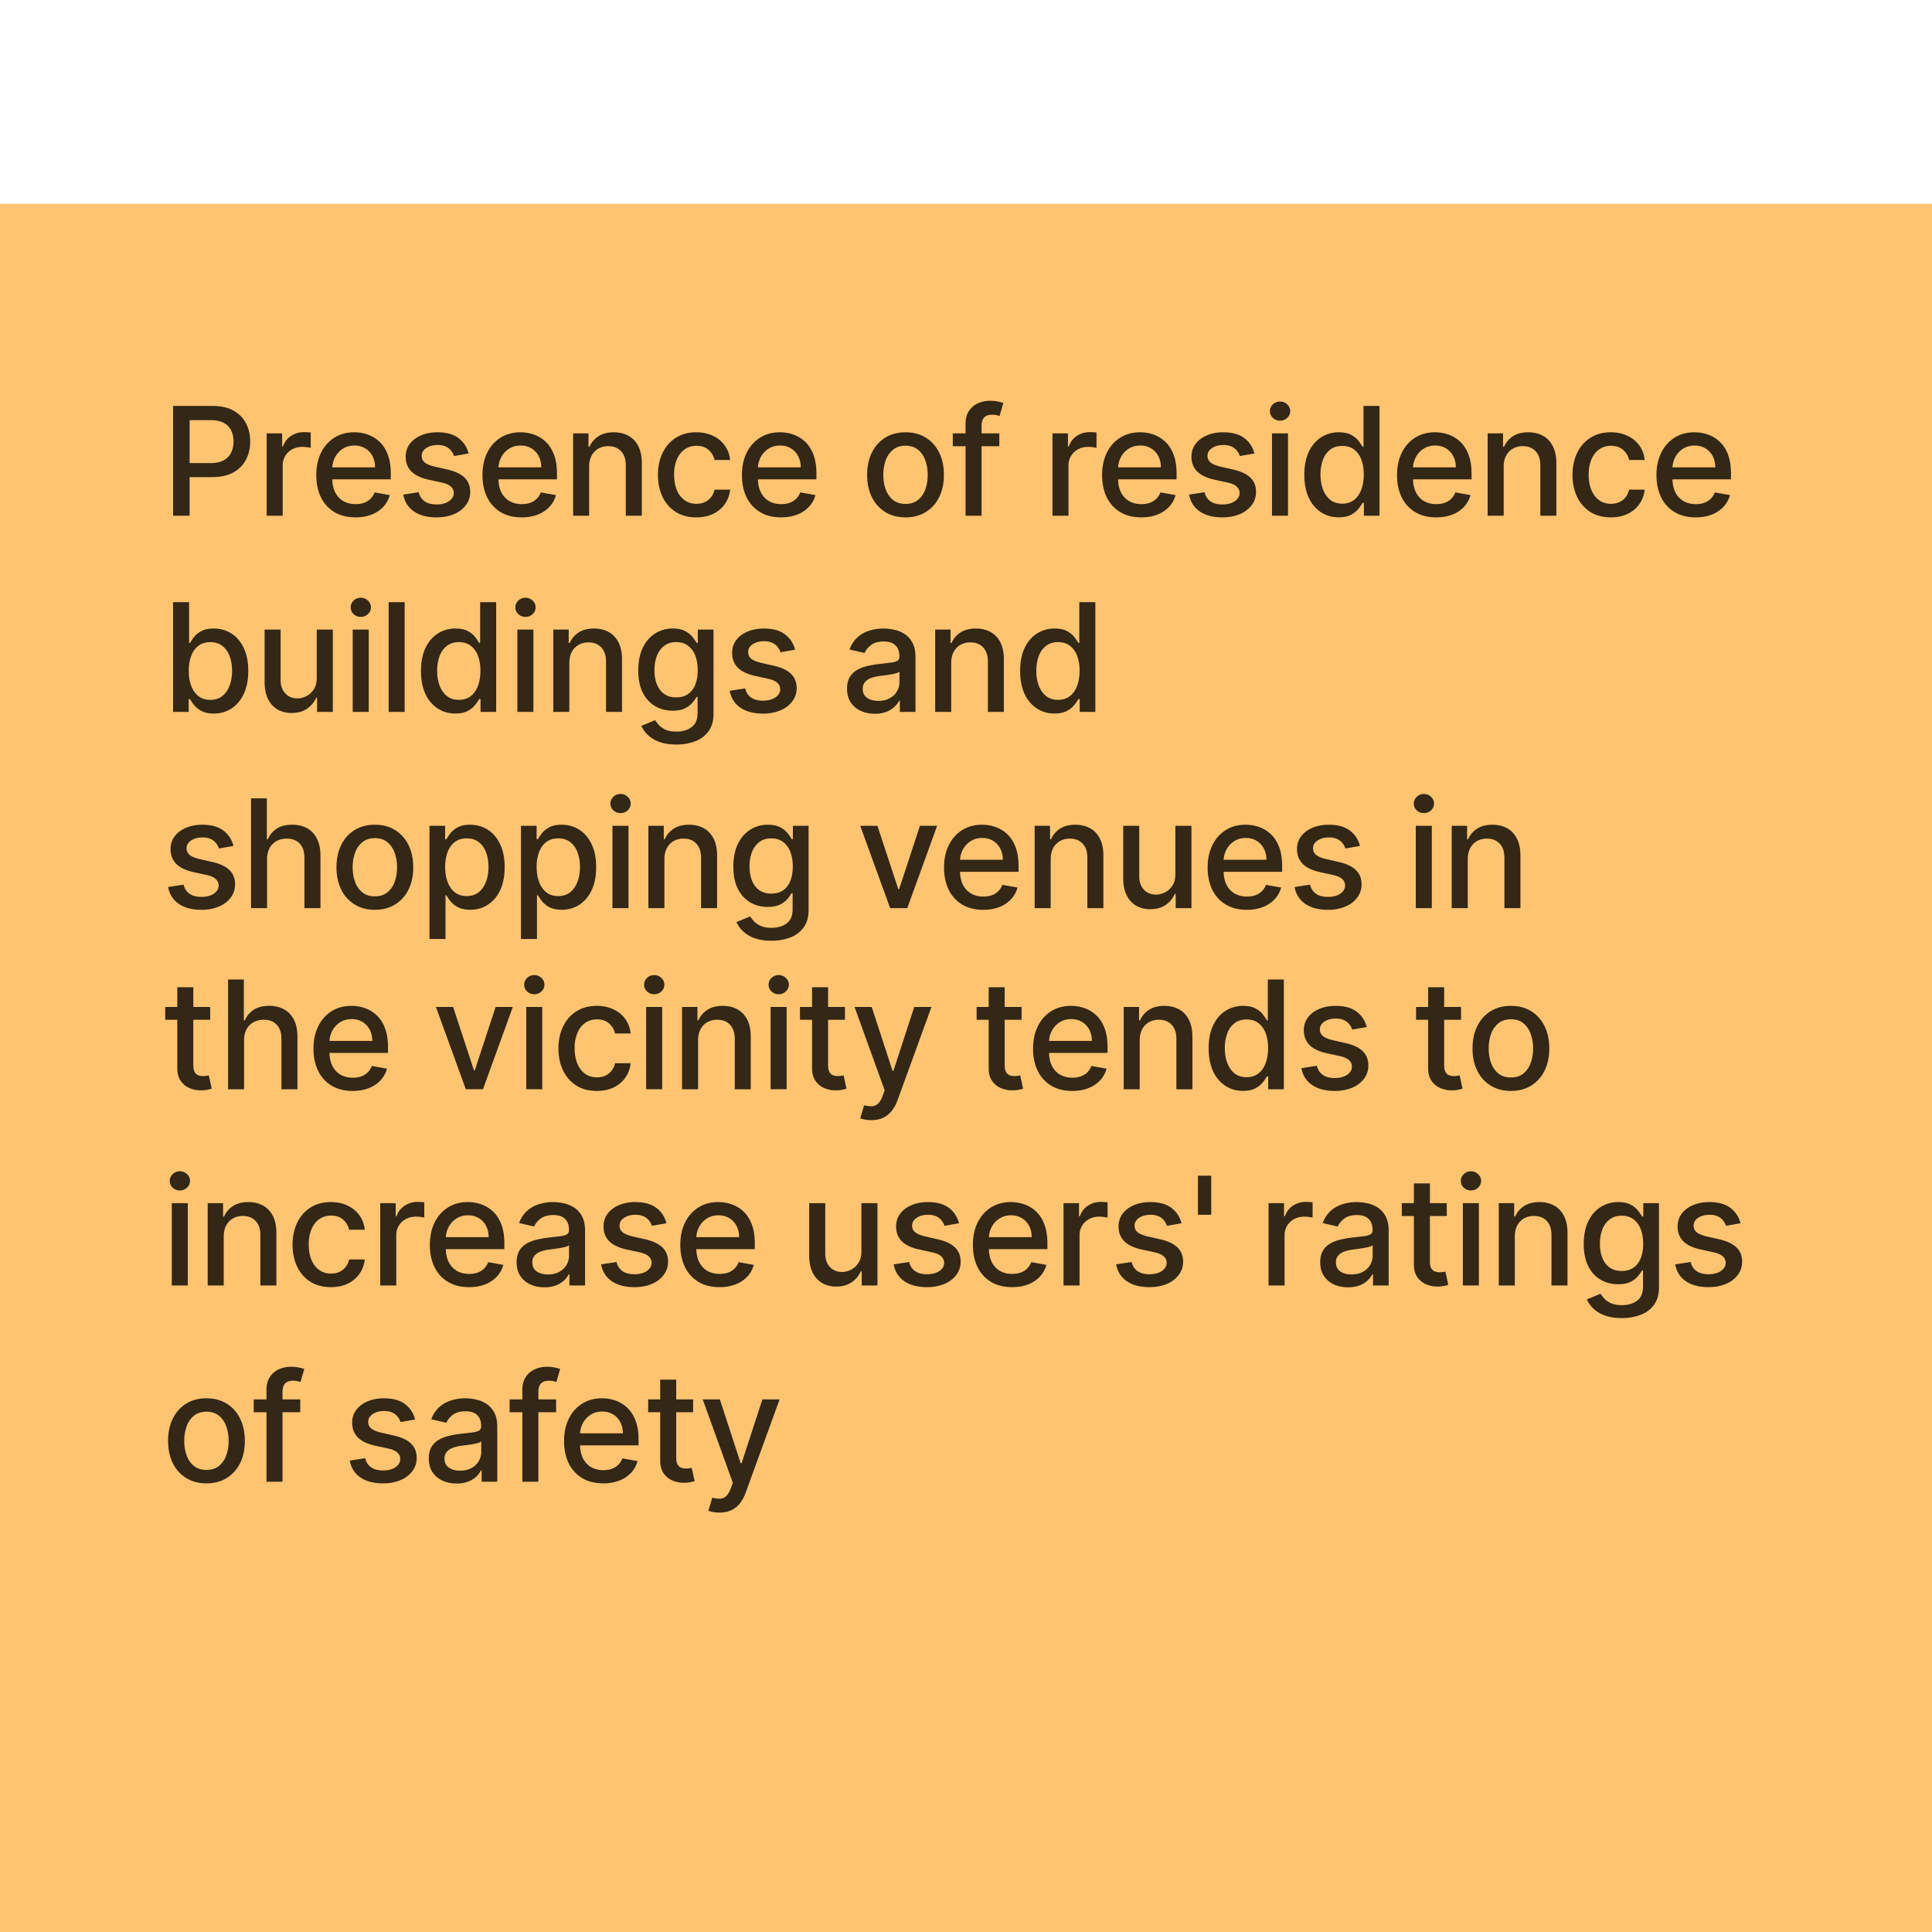
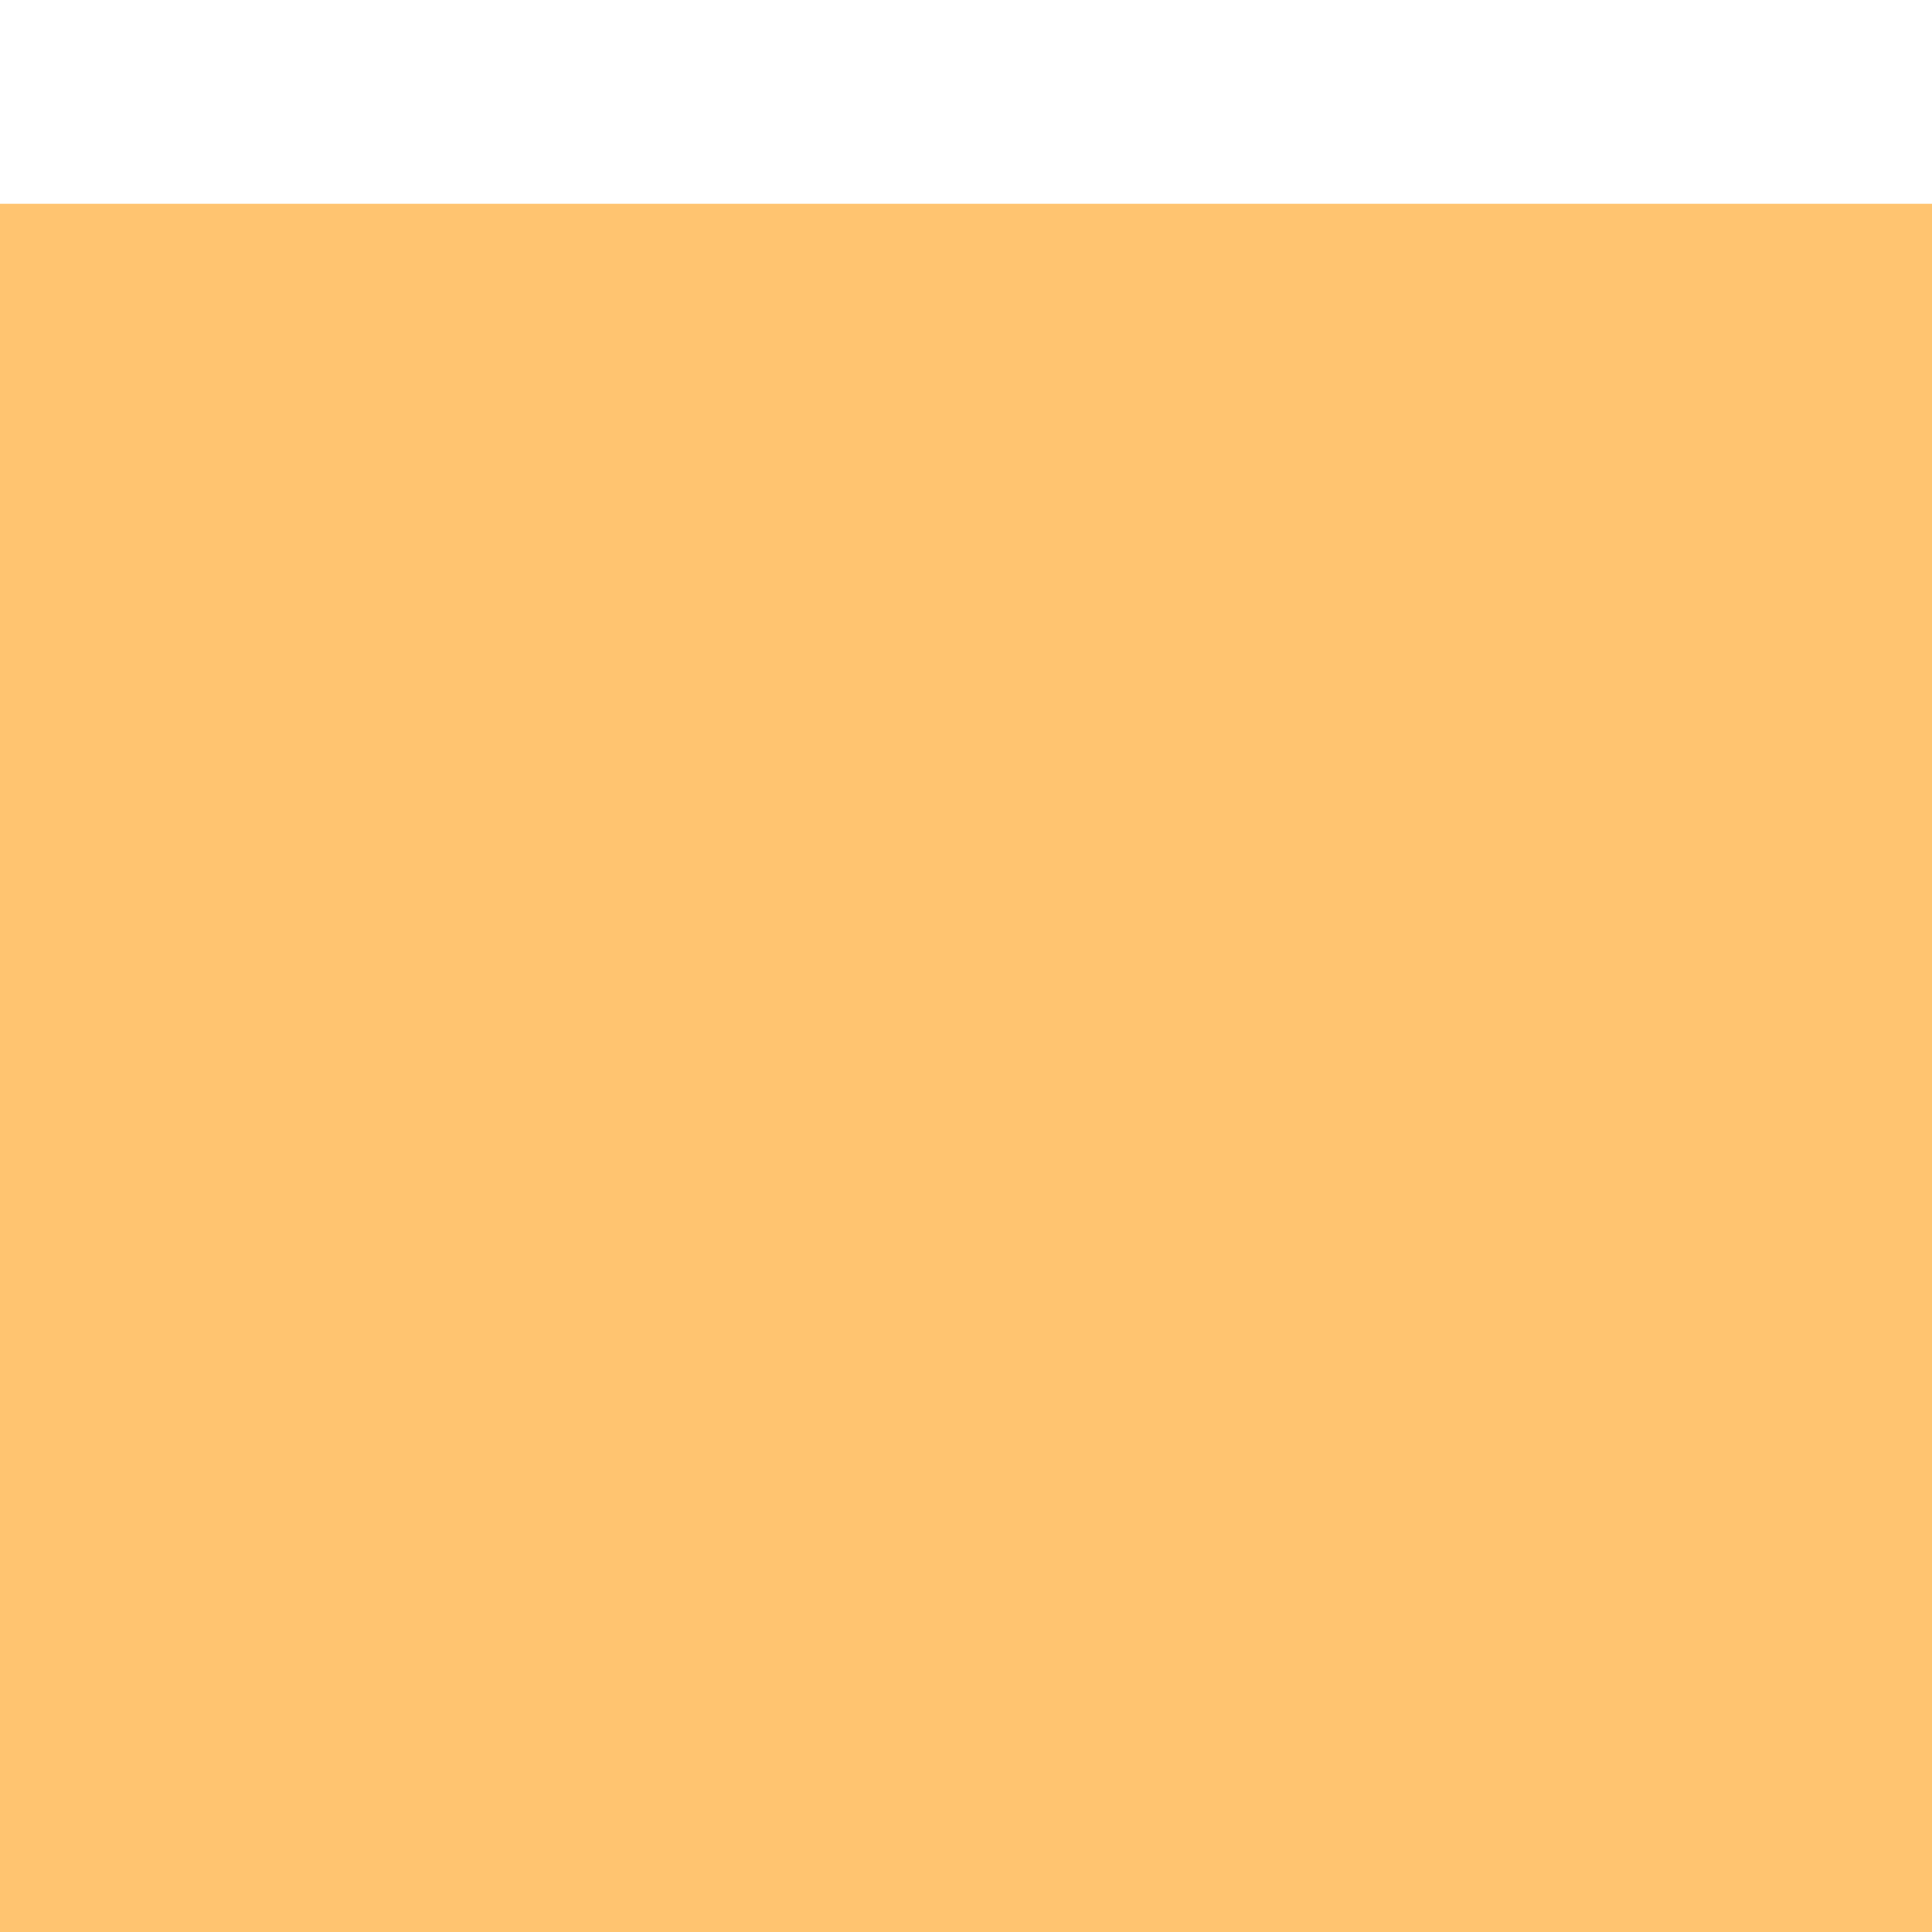
<svg xmlns="http://www.w3.org/2000/svg" width="128" height="128" fill="none">
  <g filter="url(#a)">
    <path fill="#FFC470" d="M0 0h128v128H0z" />
-     <path fill="#000" fill-opacity=".8" d="M11.466 20.666v-7.272h2.592c.566 0 1.035.103 1.407.309.371.206.65.487.834.845.185.355.277.755.277 1.2 0 .448-.093.85-.28 1.208a2.029 2.029 0 0 1-.838.845c-.372.206-.84.309-1.403.309h-1.783v-.93h1.683c.358 0 .648-.062.87-.185.223-.126.386-.296.49-.512.105-.215.157-.46.157-.735 0-.274-.052-.518-.157-.731a1.12 1.12 0 0 0-.493-.501c-.223-.12-.516-.181-.88-.181h-1.379v6.331h-1.097zm6.201 0v-5.454h1.026v.866h.057c.1-.293.275-.524.526-.692.253-.17.54-.256.86-.256a4.467 4.467 0 0 1 .45.025v1.016a1.888 1.888 0 0 0-.227-.04 2.165 2.165 0 0 0-.327-.024c-.25 0-.474.053-.67.16a1.188 1.188 0 0 0-.633 1.069v3.33h-1.062zm5.884.11c-.538 0-1-.114-1.389-.344a2.336 2.336 0 0 1-.895-.976c-.208-.422-.312-.915-.312-1.481 0-.559.104-1.051.312-1.478a2.43 2.43 0 0 1 .881-.997c.379-.24.822-.36 1.328-.36.308 0 .606.052.895.154.289.101.548.261.778.479.23.218.41.5.543.849.133.345.199.766.199 1.26v.377h-4.336v-.796h3.295c0-.279-.056-.526-.17-.742a1.288 1.288 0 0 0-.48-.515 1.34 1.34 0 0 0-.717-.188c-.298 0-.559.073-.781.22-.22.145-.39.334-.511.568a1.64 1.64 0 0 0-.178.757v.621c0 .365.064.675.192.93.13.256.311.452.543.587.232.132.503.198.813.198.202 0 .385-.028.55-.085a1.142 1.142 0 0 0 .707-.692l1.005.18a1.82 1.82 0 0 1-.433.779 2.1 2.1 0 0 1-.777.515c-.31.12-.665.18-1.062.18zm7.495-4.232-.962.17a1.142 1.142 0 0 0-.192-.351.949.949 0 0 0-.348-.274 1.26 1.26 0 0 0-.55-.106c-.3 0-.552.067-.753.202-.201.133-.302.304-.302.515 0 .182.068.329.203.44.134.111.352.203.653.274l.866.198c.502.117.876.295 1.122.537.247.241.37.555.37.94 0 .328-.095.619-.284.874a1.862 1.862 0 0 1-.785.597c-.334.144-.72.217-1.161.217-.611 0-1.11-.13-1.495-.391-.386-.263-.623-.636-.71-1.119l1.026-.156a.98.98 0 0 0 .394.607c.199.135.458.203.778.203.348 0 .626-.072.834-.217.209-.147.313-.325.313-.536a.558.558 0 0 0-.192-.43c-.126-.116-.319-.203-.579-.262l-.923-.203c-.51-.116-.886-.3-1.13-.554-.241-.253-.362-.574-.362-.962 0-.322.09-.604.27-.846.18-.24.429-.43.746-.564.317-.137.68-.206 1.09-.206.59 0 1.054.128 1.392.383.339.254.562.594.671 1.02zm3.515 4.233c-.537 0-1-.115-1.388-.345a2.336 2.336 0 0 1-.895-.976c-.209-.422-.313-.915-.313-1.481 0-.559.104-1.051.313-1.478a2.42 2.42 0 0 1 .88-.997c.38-.24.822-.36 1.329-.36.307 0 .606.052.895.154.288.101.547.261.777.479.23.218.41.5.544.849.132.345.198.766.198 1.26v.377h-4.336v-.796h3.296c0-.279-.057-.526-.17-.742a1.288 1.288 0 0 0-.48-.515 1.34 1.34 0 0 0-.717-.188c-.299 0-.559.073-.782.22-.22.145-.39.334-.51.568a1.64 1.64 0 0 0-.178.757v.621c0 .365.063.675.191.93.13.256.312.452.544.587.232.132.503.198.813.198.201 0 .384-.028.55-.085a1.14 1.14 0 0 0 .707-.692l1.005.18a1.82 1.82 0 0 1-.433.779 2.1 2.1 0 0 1-.778.515 2.91 2.91 0 0 1-1.062.18zm4.47-3.35v3.24H37.97v-5.455h1.02v.888h.067a1.56 1.56 0 0 1 .59-.696c.27-.175.61-.263 1.019-.263.371 0 .697.078.976.234.28.154.496.384.65.69.154.305.231.682.231 1.132v3.47H41.46v-3.342c0-.395-.103-.704-.309-.927-.206-.225-.489-.337-.849-.337a1.32 1.32 0 0 0-.656.16 1.15 1.15 0 0 0-.451.468c-.11.204-.164.45-.164.739zm7.103 3.35c-.528 0-.983-.12-1.364-.36a2.375 2.375 0 0 1-.874-.997c-.203-.424-.305-.909-.305-1.456 0-.554.104-1.043.313-1.466.208-.427.501-.76.88-.998.379-.24.825-.36 1.339-.36.414 0 .784.078 1.108.232a1.943 1.943 0 0 1 1.143 1.601h-1.033a1.238 1.238 0 0 0-.39-.66c-.202-.185-.472-.277-.81-.277-.296 0-.555.078-.778.234-.22.154-.392.374-.515.66a2.533 2.533 0 0 0-.185 1.01c0 .397.06.74.181 1.03.121.288.292.512.512.67.222.159.484.238.785.238.2 0 .383-.037.547-.11.165-.076.304-.183.415-.323.114-.14.193-.308.238-.504h1.033a2.008 2.008 0 0 1-.344.944 1.984 1.984 0 0 1-.77.654c-.32.158-.695.238-1.126.238zm5.617 0c-.538 0-1-.115-1.389-.345a2.336 2.336 0 0 1-.895-.976c-.208-.422-.312-.915-.312-1.481 0-.559.104-1.051.312-1.478a2.43 2.43 0 0 1 .881-.997c.379-.24.822-.36 1.328-.36.308 0 .606.052.895.154.289.101.548.261.778.479.23.218.41.5.543.849.133.345.199.766.199 1.26v.377h-4.336v-.796h3.295c0-.279-.056-.526-.17-.742a1.288 1.288 0 0 0-.48-.515 1.34 1.34 0 0 0-.717-.188c-.298 0-.559.073-.781.22-.22.145-.39.334-.511.568a1.64 1.64 0 0 0-.178.757v.621c0 .365.064.675.192.93.13.256.311.452.543.587.232.132.503.198.813.198.202 0 .385-.028.55-.085a1.142 1.142 0 0 0 .707-.692l1.005.18a1.82 1.82 0 0 1-.433.779 2.1 2.1 0 0 1-.778.515c-.31.12-.664.18-1.061.18zm8.242 0c-.511 0-.958-.118-1.339-.352a2.37 2.37 0 0 1-.888-.984c-.21-.421-.316-.913-.316-1.477 0-.566.106-1.06.316-1.484.211-.424.507-.753.888-.988.381-.234.828-.351 1.339-.351s.958.117 1.339.351c.381.235.677.564.888.988.21.424.316.918.316 1.484 0 .564-.106 1.056-.316 1.477a2.37 2.37 0 0 1-.888.984c-.381.234-.828.352-1.339.352zm.004-.892c.331 0 .606-.087.824-.263a1.54 1.54 0 0 0 .482-.7c.107-.29.16-.611.16-.962 0-.348-.053-.667-.16-.958a1.562 1.562 0 0 0-.482-.707c-.218-.178-.493-.266-.824-.266-.334 0-.611.088-.831.266a1.59 1.59 0 0 0-.487.707 2.83 2.83 0 0 0-.156.959c0 .35.052.67.156.962.107.291.269.524.487.7.22.175.497.262.83.262zm6.21-4.673v.852h-3.083v-.852h3.083zm-2.237 5.454V14.58c0-.341.074-.624.223-.849.15-.227.347-.396.593-.508.246-.113.514-.17.803-.17.213 0 .395.018.547.053.151.033.264.064.337.092l-.248.86a5.168 5.168 0 0 0-.192-.05 1.093 1.093 0 0 0-.284-.032c-.258 0-.443.064-.554.192-.11.128-.164.312-.164.554v5.944H63.97zm5.759 0v-5.454h1.026v.866h.057c.1-.293.275-.524.525-.692.254-.17.54-.256.86-.256a4.467 4.467 0 0 1 .45.025v1.016a1.888 1.888 0 0 0-.227-.04 2.165 2.165 0 0 0-.326-.024c-.251 0-.475.053-.671.16a1.188 1.188 0 0 0-.633 1.069v3.33h-1.06zm5.883.11c-.537 0-1-.114-1.388-.344a2.336 2.336 0 0 1-.895-.976c-.208-.422-.313-.915-.313-1.481 0-.559.105-1.051.313-1.478a2.42 2.42 0 0 1 .88-.997c.38-.24.822-.36 1.329-.36.307 0 .606.052.895.154.288.101.547.261.777.479.23.218.41.5.544.849.132.345.198.766.198 1.26v.377h-4.336v-.796h3.296c0-.279-.057-.526-.17-.742a1.288 1.288 0 0 0-.48-.515 1.34 1.34 0 0 0-.717-.188c-.299 0-.559.073-.782.22-.22.145-.39.334-.51.568a1.64 1.64 0 0 0-.178.757v.621c0 .365.063.675.191.93.13.256.312.452.544.587.232.132.503.198.813.198.201 0 .384-.028.55-.085a1.14 1.14 0 0 0 .707-.692l1.005.18a1.82 1.82 0 0 1-.433.779 2.1 2.1 0 0 1-.778.515c-.31.12-.664.18-1.062.18zm7.496-4.232-.963.17a1.142 1.142 0 0 0-.191-.351.949.949 0 0 0-.348-.274 1.26 1.26 0 0 0-.55-.106c-.301 0-.552.067-.754.202-.2.133-.301.304-.301.515 0 .182.067.329.202.44.135.111.353.203.653.274l.867.198c.502.117.876.295 1.122.537.246.241.37.555.37.94 0 .328-.095.619-.285.874a1.862 1.862 0 0 1-.785.597c-.333.144-.72.217-1.16.217-.612 0-1.11-.13-1.496-.391-.386-.263-.622-.636-.71-1.119l1.026-.156c.064.268.196.47.394.607.2.135.459.203.778.203.348 0 .626-.072.835-.217.208-.147.312-.325.312-.536a.558.558 0 0 0-.192-.43c-.125-.116-.318-.203-.578-.262l-.924-.203c-.509-.116-.885-.3-1.129-.554-.242-.253-.362-.574-.362-.962 0-.322.09-.604.27-.846.18-.24.428-.43.745-.564a2.73 2.73 0 0 1 1.09-.206c.59 0 1.054.128 1.393.383.338.254.562.594.67 1.02zm1.164 4.122v-5.454h1.062v5.454h-1.062zm.536-6.296a.675.675 0 0 1-.476-.184.6.6 0 0 1-.195-.448c0-.175.065-.324.195-.447a.668.668 0 0 1 .476-.188c.185 0 .342.062.472.188a.588.588 0 0 1 .2.447.595.595 0 0 1-.2.448.662.662 0 0 1-.472.184zm3.886 6.403a2.12 2.12 0 0 1-1.18-.337 2.3 2.3 0 0 1-.809-.97c-.194-.421-.29-.927-.29-1.516 0-.59.097-1.094.294-1.513.199-.419.471-.74.817-.962a2.124 2.124 0 0 1 1.175-.334c.339 0 .61.057.817.17.208.112.37.242.483.391.116.15.206.28.27.394h.064v-2.702h1.061v7.272H90.36v-.848h-.088a2.8 2.8 0 0 1-.277.397c-.119.15-.282.28-.49.391-.209.111-.479.167-.81.167zm.234-.905c.306 0 .564-.081.774-.242.213-.163.374-.39.483-.678.112-.29.167-.625.167-1.009 0-.379-.054-.71-.163-.994a1.461 1.461 0 0 0-.48-.664c-.21-.159-.47-.238-.78-.238-.32 0-.587.083-.8.248a1.519 1.519 0 0 0-.483.679 2.78 2.78 0 0 0-.16.97c0 .364.055.692.164.983.109.291.27.522.483.692.215.169.48.253.795.253zm6.225.909c-.538 0-1-.115-1.389-.345a2.337 2.337 0 0 1-.895-.976c-.208-.422-.312-.915-.312-1.481 0-.559.104-1.051.312-1.478.211-.426.505-.758.88-.997.38-.24.822-.36 1.33-.36.307 0 .605.052.894.154.289.101.548.261.778.479.23.218.41.5.543.849.133.345.199.766.199 1.26v.377h-4.336v-.796h3.295c0-.279-.056-.526-.17-.742a1.288 1.288 0 0 0-.48-.515 1.34 1.34 0 0 0-.717-.188c-.298 0-.558.073-.781.22-.22.145-.39.334-.511.568a1.64 1.64 0 0 0-.178.757v.621c0 .365.064.675.192.93.13.256.311.452.543.587.232.132.503.198.813.198.202 0 .385-.028.55-.085a1.142 1.142 0 0 0 .707-.692l1.005.18a1.82 1.82 0 0 1-.433.779 2.1 2.1 0 0 1-.778.515c-.31.12-.664.18-1.061.18zm4.47-3.35v3.24H98.56v-5.455h1.02v.888h.067c.125-.29.322-.521.589-.696.27-.175.61-.263 1.019-.263.372 0 .697.078.977.234.279.154.496.384.65.69.154.305.23.682.23 1.132v3.47h-1.061v-3.342c0-.395-.103-.704-.309-.927-.206-.225-.489-.337-.849-.337a1.33 1.33 0 0 0-.657.16c-.189.106-.34.262-.45.468-.11.204-.164.45-.164.739zm7.102 3.35c-.528 0-.982-.12-1.364-.36a2.375 2.375 0 0 1-.873-.997c-.204-.424-.306-.909-.306-1.456 0-.554.105-1.043.313-1.466a2.39 2.39 0 0 1 .881-.998c.378-.24.825-.36 1.338-.36.415 0 .784.078 1.108.232.325.151.586.364.785.639.201.275.321.595.359.962h-1.034a1.236 1.236 0 0 0-.39-.66c-.201-.185-.471-.277-.81-.277a1.32 1.32 0 0 0-.778.234c-.22.154-.391.374-.514.66-.124.285-.185.621-.185 1.01 0 .397.06.74.181 1.03.121.288.291.512.511.67.223.159.485.238.785.238.201 0 .384-.037.547-.11a1.12 1.12 0 0 0 .416-.323c.113-.14.192-.308.237-.504h1.034a2.007 2.007 0 0 1-.345.944 1.976 1.976 0 0 1-.77.654c-.32.158-.695.238-1.126.238zm5.617 0c-.537 0-1-.115-1.388-.345a2.331 2.331 0 0 1-.895-.976c-.209-.422-.313-.915-.313-1.481 0-.559.104-1.051.313-1.478a2.42 2.42 0 0 1 .88-.997c.379-.24.822-.36 1.329-.36.307 0 .606.052.894.154a2.147 2.147 0 0 1 1.322 1.328c.132.345.198.766.198 1.26v.377h-4.336v-.796h3.296c0-.279-.057-.526-.171-.742a1.283 1.283 0 0 0-.479-.515 1.34 1.34 0 0 0-.717-.188c-.299 0-.559.073-.782.22a1.48 1.48 0 0 0-.511.568 1.645 1.645 0 0 0-.177.757v.621c0 .365.063.675.191.93.131.256.312.452.544.587.232.132.503.198.813.198.201 0 .385-.028.55-.085a1.14 1.14 0 0 0 .707-.692l1.005.18a1.829 1.829 0 0 1-.433.779c-.206.22-.466.391-.778.515-.31.12-.664.18-1.062.18zM11.466 33.667v-7.273h1.062v2.702h.064c.061-.113.15-.245.266-.394.116-.15.277-.28.483-.39.206-.114.478-.171.817-.171.44 0 .833.111 1.179.334.345.222.617.543.813.962.199.42.298.923.298 1.513 0 .59-.098 1.095-.294 1.516a2.3 2.3 0 0 1-.81.97 2.096 2.096 0 0 1-1.176.337c-.331 0-.602-.056-.813-.167a1.538 1.538 0 0 1-.49-.39 2.958 2.958 0 0 1-.273-.398h-.09v.849h-1.036zm1.04-2.728c0 .384.056.72.167 1.009.112.289.273.515.483.678.211.161.47.242.774.242.318 0 .583-.085.796-.253.213-.17.374-.4.483-.692.111-.291.167-.62.167-.984 0-.36-.055-.683-.164-.97a1.484 1.484 0 0 0-.482-.678c-.214-.165-.48-.248-.8-.248-.307 0-.568.08-.78.238-.212.159-.371.38-.48.664a2.77 2.77 0 0 0-.163.994zm8.48.465v-3.192h1.065v5.454h-1.044v-.944h-.057a1.702 1.702 0 0 1-.603.728c-.275.192-.617.287-1.027.287-.35 0-.66-.076-.93-.23a1.622 1.622 0 0 1-.632-.693c-.152-.305-.227-.683-.227-1.133v-3.469h1.061v3.342c0 .371.103.667.31.887.205.22.473.33.802.33.199 0 .396-.05.593-.148.199-.1.363-.25.494-.451.132-.202.197-.457.195-.768zm2.382 2.262v-5.454h1.062v5.454h-1.062zm.536-6.296a.675.675 0 0 1-.476-.184.6.6 0 0 1-.195-.448c0-.175.065-.324.195-.447a.668.668 0 0 1 .476-.188c.185 0 .342.062.472.188a.588.588 0 0 1 .2.447.595.595 0 0 1-.2.448.662.662 0 0 1-.472.184zm2.906-.976v7.273h-1.062v-7.273h1.062zm3.36 7.379c-.44 0-.833-.112-1.179-.337a2.3 2.3 0 0 1-.81-.97c-.194-.421-.29-.927-.29-1.516 0-.59.098-1.094.294-1.513.199-.419.471-.74.817-.962a2.125 2.125 0 0 1 1.175-.334c.339 0 .611.057.817.17.208.112.37.242.483.391.116.15.206.28.27.394h.064v-2.702h1.062v7.273h-1.037v-.85h-.09a2.809 2.809 0 0 1-.276.398c-.118.15-.282.28-.49.391-.209.111-.478.167-.81.167zm.234-.906c.306 0 .564-.08.775-.241.213-.163.374-.39.483-.678.11-.29.167-.625.167-1.009 0-.379-.055-.71-.164-.994a1.46 1.46 0 0 0-.48-.664c-.21-.159-.47-.238-.78-.238-.32 0-.586.083-.8.248a1.52 1.52 0 0 0-.482.679c-.107.286-.16.61-.16.97 0 .364.054.692.163.983.109.291.27.522.483.692.215.168.48.252.795.252zm3.874.8v-5.455h1.062v5.454h-1.062zm.536-6.297a.675.675 0 0 1-.476-.184.6.6 0 0 1-.195-.448c0-.175.065-.324.195-.447a.668.668 0 0 1 .476-.188c.185 0 .342.062.473.188a.588.588 0 0 1 .198.447.596.596 0 0 1-.198.448.663.663 0 0 1-.473.184zm2.906 3.058v3.238h-1.062v-5.454h1.02v.888h.067a1.56 1.56 0 0 1 .59-.696c.27-.175.609-.263 1.019-.263.371 0 .697.078.976.234.28.154.496.384.65.69.154.305.23.682.23 1.132v3.47h-1.06v-3.342c0-.395-.103-.704-.309-.927-.206-.225-.489-.337-.849-.337a1.33 1.33 0 0 0-.657.16 1.15 1.15 0 0 0-.45.468c-.11.204-.164.45-.164.739zm7.092 5.398c-.433 0-.806-.057-1.119-.17a2.165 2.165 0 0 1-.76-.452 1.892 1.892 0 0 1-.44-.614l.913-.377c.063.105.149.215.255.33.11.119.256.22.44.303.188.082.428.124.721.124.403 0 .735-.099.998-.295.263-.194.395-.504.395-.93v-1.073h-.068a2.424 2.424 0 0 1-.277.387 1.499 1.499 0 0 1-.49.37c-.208.104-.48.156-.813.156-.431 0-.82-.1-1.165-.302a2.141 2.141 0 0 1-.817-.898c-.199-.398-.298-.887-.298-1.467 0-.58.098-1.077.295-1.492.199-.414.47-.731.816-.951a2.125 2.125 0 0 1 1.176-.334c.338 0 .612.057.82.17.209.112.37.242.487.391.118.15.21.28.273.394h.078v-.884h1.04v5.575c0 .469-.108.854-.326 1.154a1.917 1.917 0 0 1-.884.668 3.41 3.41 0 0 1-1.25.217zm-.01-3.122c.304 0 .563-.07.773-.213.213-.144.374-.35.483-.618.111-.27.167-.593.167-.97 0-.366-.054-.69-.163-.969a1.44 1.44 0 0 0-.48-.653c-.21-.159-.47-.238-.78-.238-.32 0-.587.083-.8.248a1.5 1.5 0 0 0-.483.668c-.106.282-.16.597-.16.945 0 .357.055.67.164.94.109.27.27.481.483.633.215.151.48.227.795.227zm7.872-3.16-.962.17a1.14 1.14 0 0 0-.192-.351.949.949 0 0 0-.348-.274 1.26 1.26 0 0 0-.55-.106c-.301 0-.552.067-.753.202-.202.133-.302.304-.302.515 0 .182.067.329.202.44.135.111.353.203.654.274l.866.198c.502.117.876.295 1.122.537.246.241.37.555.37.94 0 .328-.095.619-.285.874a1.86 1.86 0 0 1-.784.597 2.913 2.913 0 0 1-1.162.217c-.61 0-1.109-.13-1.494-.391-.386-.263-.623-.636-.71-1.119l1.026-.156c.063.268.195.47.394.607.199.135.458.203.777.203.348 0 .627-.072.835-.217.208-.147.312-.325.312-.536a.557.557 0 0 0-.191-.43c-.126-.116-.319-.203-.58-.262l-.922-.203c-.51-.116-.886-.3-1.13-.554-.241-.253-.362-.574-.362-.962 0-.322.09-.604.27-.846.18-.24.428-.43.746-.564.317-.137.68-.206 1.09-.206.59 0 1.053.128 1.392.384.338.253.562.593.671 1.019zm5.288 4.243c-.346 0-.658-.064-.938-.191a1.58 1.58 0 0 1-.664-.565c-.16-.246-.241-.548-.241-.906 0-.308.059-.56.177-.76a1.31 1.31 0 0 1 .48-.472c.201-.116.426-.204.674-.263a6.71 6.71 0 0 1 .76-.135l.796-.092c.203-.026.352-.067.444-.124.092-.057.138-.15.138-.277v-.025c0-.31-.087-.55-.263-.721-.172-.17-.43-.256-.774-.256-.357 0-.639.08-.845.238-.203.157-.344.33-.422.522l-.998-.227a1.92 1.92 0 0 1 .518-.803c.23-.206.494-.355.792-.447a3.08 3.08 0 0 1 .941-.142c.218 0 .449.026.693.078.246.05.476.142.689.277.215.135.391.328.529.579.137.248.206.572.206.97v3.621h-1.037v-.745h-.043a1.51 1.51 0 0 1-.309.405 1.64 1.64 0 0 1-.529.33 2.054 2.054 0 0 1-.774.131zm.23-.852c.294 0 .545-.058.754-.174.21-.116.37-.268.479-.455.111-.189.167-.391.167-.607v-.703a.554.554 0 0 1-.22.107 3.43 3.43 0 0 1-.366.081 41.63 41.63 0 0 1-.401.06l-.327.043a2.64 2.64 0 0 0-.565.132.97.97 0 0 0-.404.266.665.665 0 0 0-.15.454c0 .263.097.462.291.597.195.133.442.199.743.199zm4.828-2.507v3.238h-1.062v-5.454h1.02v.888h.066a1.56 1.56 0 0 1 .59-.696c.27-.175.61-.263 1.02-.263.37 0 .696.078.976.234.28.154.496.384.65.69.153.305.23.682.23 1.132v3.47h-1.06v-3.342c0-.395-.103-.704-.31-.927-.205-.225-.488-.337-.848-.337a1.33 1.33 0 0 0-.657.16 1.15 1.15 0 0 0-.451.468c-.109.204-.163.45-.163.739zm6.846 3.345c-.44 0-.833-.112-1.179-.337a2.3 2.3 0 0 1-.81-.97c-.193-.421-.29-.927-.29-1.516 0-.59.098-1.094.294-1.513.2-.419.471-.74.817-.962a2.125 2.125 0 0 1 1.175-.334c.339 0 .611.057.817.17.209.112.37.242.483.391.116.15.206.28.27.394h.064v-2.702h1.062v7.273h-1.037v-.85h-.089a2.817 2.817 0 0 1-.277.398c-.118.15-.282.28-.49.391-.208.111-.478.167-.81.167zm.235-.906c.305 0 .563-.08.774-.241.213-.163.374-.39.483-.678.111-.29.167-.625.167-1.009 0-.379-.055-.71-.164-.994a1.46 1.46 0 0 0-.479-.664c-.21-.159-.471-.238-.781-.238-.32 0-.586.083-.8.248a1.519 1.519 0 0 0-.482.679c-.107.286-.16.61-.16.97 0 .364.054.692.163.983.11.291.27.522.483.692.216.168.48.252.796.252zm-54.633 9.677-.962.17a1.142 1.142 0 0 0-.192-.352.949.949 0 0 0-.348-.273 1.26 1.26 0 0 0-.55-.106c-.301 0-.552.067-.753.202-.202.133-.302.304-.302.515 0 .182.067.329.202.44.135.111.353.203.654.274l.866.198c.502.116.876.295 1.122.537.247.241.37.555.37.94 0 .328-.095.619-.284.874a1.862 1.862 0 0 1-.785.597 2.913 2.913 0 0 1-1.162.217c-.61 0-1.109-.13-1.494-.391-.386-.263-.623-.636-.71-1.119l1.026-.156c.063.268.195.47.394.607.199.135.458.203.777.203.348 0 .627-.072.835-.217.208-.147.313-.325.313-.536a.558.558 0 0 0-.192-.43c-.126-.116-.319-.203-.58-.263l-.922-.202c-.51-.116-.886-.3-1.13-.554-.241-.253-.362-.574-.362-.962 0-.322.09-.604.27-.846.18-.24.428-.43.746-.564.317-.137.68-.206 1.09-.206.59 0 1.053.128 1.392.384.338.253.562.593.671 1.019zm2.226.884v3.239h-1.062v-7.273h1.048V42.1h.067c.128-.294.323-.527.586-.7.263-.173.606-.26 1.03-.26a2 2 0 0 1 .98.232c.282.154.5.383.653.689.157.303.235.681.235 1.136v3.47h-1.062v-3.342c0-.4-.103-.71-.309-.93-.206-.223-.492-.334-.86-.334-.25 0-.475.053-.674.16a1.152 1.152 0 0 0-.465.468 1.52 1.52 0 0 0-.167.739zm7.141 3.349c-.511 0-.957-.118-1.338-.352a2.37 2.37 0 0 1-.888-.984c-.211-.421-.316-.913-.316-1.477 0-.566.105-1.06.316-1.484.21-.424.506-.753.887-.987.382-.235.828-.352 1.34-.352.51 0 .957.117 1.338.352.381.234.677.563.888.987.21.424.316.918.316 1.484 0 .564-.105 1.056-.316 1.477a2.37 2.37 0 0 1-.888.984c-.381.234-.827.352-1.339.352zm.004-.892c.331 0 .606-.087.824-.262a1.54 1.54 0 0 0 .483-.7c.106-.291.16-.612.16-.962a2.79 2.79 0 0 0-.16-.96 1.562 1.562 0 0 0-.483-.706c-.218-.178-.493-.266-.824-.266-.334 0-.61.088-.831.266a1.59 1.59 0 0 0-.487.707c-.104.29-.156.61-.156.959 0 .35.052.67.156.962.107.291.27.524.487.7.22.175.497.262.83.262zm3.614 2.827v-7.5h1.037v.884h.089a2.98 2.98 0 0 1 .266-.394c.116-.15.277-.28.483-.39.206-.114.478-.171.817-.171.44 0 .833.111 1.179.334.346.222.617.543.813.962.199.42.298.923.298 1.513 0 .59-.098 1.095-.294 1.516a2.3 2.3 0 0 1-.81.97 2.097 2.097 0 0 1-1.176.337c-.33 0-.602-.056-.813-.167a1.537 1.537 0 0 1-.49-.39 2.95 2.95 0 0 1-.273-.398h-.064v2.894h-1.062zm1.04-4.773c0 .384.056.72.168 1.009.11.289.272.515.482.678.211.161.47.242.775.242.317 0 .582-.085.795-.253.213-.17.374-.4.483-.692.111-.291.167-.62.167-.984 0-.36-.054-.683-.163-.97a1.485 1.485 0 0 0-.483-.678c-.213-.165-.48-.248-.8-.248-.307 0-.568.08-.78.238-.211.159-.371.38-.48.664a2.77 2.77 0 0 0-.163.994zm5.022 4.773v-7.5h1.037v.884h.089c.061-.113.15-.245.266-.394.116-.15.277-.28.483-.39.206-.114.478-.171.817-.171.44 0 .833.111 1.179.334.345.222.616.543.813.962.199.42.298.923.298 1.513 0 .59-.098 1.095-.294 1.516a2.3 2.3 0 0 1-.81.97 2.096 2.096 0 0 1-1.176.337c-.331 0-.602-.056-.813-.167a1.538 1.538 0 0 1-.49-.39 2.958 2.958 0 0 1-.273-.398h-.064v2.894h-1.062zm1.04-4.773c0 .384.056.72.167 1.009.112.289.273.515.483.678.211.161.47.242.775.242.317 0 .582-.085.795-.253.213-.17.374-.4.483-.692.111-.291.167-.62.167-.984 0-.36-.055-.683-.164-.97a1.484 1.484 0 0 0-.483-.678c-.213-.165-.479-.248-.798-.248-.308 0-.569.08-.782.238-.21.159-.37.38-.48.664a2.77 2.77 0 0 0-.163.994zm5.022 2.727v-5.454h1.062v5.454h-1.062zm.536-6.296a.675.675 0 0 1-.476-.184.6.6 0 0 1-.195-.448c0-.175.065-.324.195-.447a.668.668 0 0 1 .476-.188c.185 0 .342.062.472.188a.588.588 0 0 1 .2.447.595.595 0 0 1-.2.448.663.663 0 0 1-.472.184zm2.906 3.058v3.239h-1.062v-5.455h1.02v.888h.067a1.56 1.56 0 0 1 .59-.696c.27-.176.609-.263 1.018-.263.372 0 .698.078.977.234.28.154.496.384.65.69.154.305.23.682.23 1.132v3.47h-1.061v-3.342c0-.396-.103-.704-.31-.927-.205-.225-.488-.337-.848-.337a1.33 1.33 0 0 0-.657.16 1.15 1.15 0 0 0-.45.468c-.11.204-.164.45-.164.739zm7.092 5.398c-.434 0-.806-.057-1.119-.17a2.166 2.166 0 0 1-.76-.452 1.894 1.894 0 0 1-.44-.614l.912-.377c.064.105.15.215.256.33.109.119.256.22.44.303.187.082.428.124.721.124.403 0 .735-.099.998-.295.263-.194.394-.504.394-.93v-1.073h-.067a2.418 2.418 0 0 1-.277.387 1.498 1.498 0 0 1-.49.37c-.209.104-.48.156-.813.156-.431 0-.82-.1-1.165-.302a2.142 2.142 0 0 1-.817-.898c-.199-.398-.298-.887-.298-1.467 0-.58.098-1.077.294-1.492.2-.414.472-.731.817-.951a2.125 2.125 0 0 1 1.176-.334c.338 0 .612.057.82.17.208.112.37.242.486.391.119.15.21.28.274.394h.078v-.884h1.04v5.575c0 .469-.108.854-.326 1.154a1.922 1.922 0 0 1-.884.668 3.41 3.41 0 0 1-1.25.217zm-.011-3.122c.305 0 .563-.07.774-.213.213-.144.374-.35.483-.618.111-.27.167-.593.167-.97 0-.366-.055-.69-.163-.969a1.44 1.44 0 0 0-.48-.653c-.21-.159-.47-.238-.781-.238-.32 0-.586.083-.8.248a1.5 1.5 0 0 0-.482.668c-.107.282-.16.597-.16.945 0 .357.055.67.163.94.11.27.27.481.483.633.216.151.481.227.796.227zm10.988-4.492-1.978 5.454h-1.136l-1.982-5.454h1.14l1.382 4.197h.056l1.378-4.197h1.14zm3.053 5.565c-.537 0-1-.115-1.388-.345a2.336 2.336 0 0 1-.895-.976c-.208-.422-.313-.915-.313-1.481 0-.559.105-1.051.313-1.477.21-.427.504-.76.88-.998.38-.24.822-.36 1.329-.36.308 0 .606.052.895.154.288.101.548.261.777.479.23.218.411.5.544.849.132.345.199.766.199 1.26v.377h-4.336v-.796h3.295c0-.279-.057-.526-.17-.742a1.289 1.289 0 0 0-.48-.515 1.34 1.34 0 0 0-.717-.188 1.39 1.39 0 0 0-.781.22 1.49 1.49 0 0 0-.512.568 1.64 1.64 0 0 0-.177.757v.621c0 .365.064.675.191.93.13.256.312.452.544.587.232.132.503.199.813.199.201 0 .385-.029.55-.086a1.142 1.142 0 0 0 .707-.692l1.005.18a1.82 1.82 0 0 1-.433.779 2.1 2.1 0 0 1-.778.514c-.31.121-.664.182-1.062.182zm4.47-3.35v3.24H68.55v-5.455h1.019v.888h.067a1.56 1.56 0 0 1 .59-.696c.27-.176.61-.263 1.019-.263.372 0 .697.078.977.234.279.154.496.384.65.69.153.305.23.682.23 1.132v3.47H72.04v-3.342c0-.396-.103-.704-.309-.927-.206-.225-.488-.337-.848-.337a1.33 1.33 0 0 0-.657.16 1.15 1.15 0 0 0-.451.468c-.11.204-.163.45-.163.739zm8.26.977v-3.192h1.066v5.454h-1.044v-.944h-.057a1.702 1.702 0 0 1-.604.728c-.274.192-.616.287-1.026.287-.35 0-.66-.076-.93-.23a1.622 1.622 0 0 1-.632-.693c-.152-.305-.228-.683-.228-1.133v-3.469h1.062v3.342c0 .371.103.667.309.887.206.22.473.33.802.33.2 0 .397-.05.594-.148.198-.1.363-.25.493-.451.133-.202.198-.457.195-.768zm4.733 2.373c-.537 0-1-.115-1.388-.345a2.336 2.336 0 0 1-.895-.976c-.208-.422-.313-.915-.313-1.481 0-.559.105-1.051.313-1.477.21-.427.504-.76.88-.998.38-.24.822-.36 1.329-.36.308 0 .606.052.895.154.288.101.548.261.777.479.23.218.411.5.544.849.132.345.199.766.199 1.26v.377h-4.336v-.796h3.295c0-.279-.057-.526-.17-.742a1.288 1.288 0 0 0-.48-.515 1.34 1.34 0 0 0-.717-.188 1.39 1.39 0 0 0-.781.22 1.49 1.49 0 0 0-.512.568 1.64 1.64 0 0 0-.177.757v.621c0 .365.064.675.192.93.13.256.31.452.543.587.232.132.503.199.813.199.201 0 .385-.029.55-.086a1.14 1.14 0 0 0 .707-.692l1.005.18a1.82 1.82 0 0 1-.433.779 2.1 2.1 0 0 1-.778.514 2.91 2.91 0 0 1-1.062.182zm7.496-4.233-.962.17a1.14 1.14 0 0 0-.192-.352.949.949 0 0 0-.348-.273 1.261 1.261 0 0 0-.55-.106c-.301 0-.552.067-.753.202-.202.133-.302.304-.302.515 0 .182.067.329.202.44.135.111.353.203.654.274l.866.198c.502.116.876.295 1.122.537.246.241.37.555.37.94 0 .328-.095.619-.285.874a1.86 1.86 0 0 1-.784.597 2.913 2.913 0 0 1-1.162.217c-.61 0-1.109-.13-1.495-.391-.385-.263-.622-.636-.71-1.119l1.026-.156a.98.98 0 0 0 .395.607c.199.135.458.203.777.203.348 0 .627-.072.835-.217.208-.147.312-.325.312-.536a.557.557 0 0 0-.191-.43c-.126-.116-.319-.203-.58-.263l-.923-.202c-.509-.116-.885-.3-1.129-.554-.241-.253-.362-.574-.362-.962 0-.322.09-.604.27-.846.18-.24.428-.43.746-.564.317-.137.68-.206 1.09-.206.59 0 1.053.128 1.392.384.338.253.562.593.671 1.019zm3.7 4.123v-5.455h1.062v5.454h-1.061zm.537-6.297a.675.675 0 0 1-.476-.184.6.6 0 0 1-.196-.448c0-.175.066-.324.196-.447a.668.668 0 0 1 .476-.188c.184 0 .342.062.472.188a.588.588 0 0 1 .199.447.595.595 0 0 1-.199.448.663.663 0 0 1-.472.184zm2.906 3.058v3.239H96.18v-5.455h1.02v.888h.067a1.56 1.56 0 0 1 .59-.696c.27-.176.61-.263 1.019-.263.372 0 .697.078.977.234.279.154.496.384.649.69.154.305.231.682.231 1.132v3.47h-1.062v-3.342c0-.396-.103-.704-.309-.927-.206-.225-.488-.337-.848-.337a1.33 1.33 0 0 0-.657.16 1.15 1.15 0 0 0-.451.468c-.11.204-.163.45-.163.739zm-83.316 9.784v.852h-2.98v-.852h2.98zm-2.18-1.307h1.061v5.16c0 .206.031.361.093.465.061.102.14.172.238.21a.964.964 0 0 0 .323.053c.085 0 .16-.006.223-.018l.15-.028.191.877a2.072 2.072 0 0 1-.689.114 1.87 1.87 0 0 1-.78-.15 1.34 1.34 0 0 1-.587-.483c-.149-.217-.224-.49-.224-.82v-5.38zm4.424 3.523v3.239h-1.062v-7.273h1.047V54.1h.068c.128-.294.323-.527.586-.7.262-.173.606-.26 1.03-.26a2 2 0 0 1 .98.232c.281.154.5.383.653.689.156.303.234.681.234 1.136v3.47h-1.061v-3.342c0-.4-.103-.71-.31-.93-.205-.223-.492-.334-.859-.334-.25 0-.476.053-.674.16a1.152 1.152 0 0 0-.466.468 1.52 1.52 0 0 0-.166.739zm7.194 3.349c-.537 0-1-.115-1.388-.345a2.337 2.337 0 0 1-.895-.976c-.209-.422-.313-.915-.313-1.481 0-.559.104-1.051.313-1.477.21-.427.504-.76.88-.998.38-.24.822-.36 1.329-.36.307 0 .606.052.895.154.288.101.547.261.777.479.23.218.41.5.543.849.133.345.2.766.2 1.26v.377h-4.337v-.796h3.296c0-.279-.057-.526-.17-.742a1.288 1.288 0 0 0-.48-.515 1.34 1.34 0 0 0-.717-.188c-.299 0-.559.074-.782.22-.22.145-.39.334-.51.568a1.64 1.64 0 0 0-.178.757v.621c0 .365.063.675.191.93.13.256.312.452.544.587.232.132.503.199.813.199.201 0 .384-.029.55-.086a1.142 1.142 0 0 0 .707-.692l1.005.18a1.82 1.82 0 0 1-.433.779 2.1 2.1 0 0 1-.778.514c-.31.121-.664.182-1.062.182zm10.611-5.565-1.978 5.454h-1.136l-1.982-5.454h1.14l1.381 4.197h.057l1.378-4.197h1.14zm.888 5.454v-5.454h1.062v5.454h-1.062zm.536-6.296a.675.675 0 0 1-.476-.184.6.6 0 0 1-.195-.448c0-.175.065-.324.195-.447a.668.668 0 0 1 .476-.188c.185 0 .342.062.473.188a.588.588 0 0 1 .198.447.595.595 0 0 1-.198.448.662.662 0 0 1-.473.184zm4.142 6.407c-.528 0-.983-.12-1.364-.36a2.375 2.375 0 0 1-.873-.997c-.204-.424-.306-.909-.306-1.456 0-.554.104-1.043.313-1.466.208-.427.502-.76.88-.998.38-.24.825-.36 1.34-.36.413 0 .783.078 1.107.232a1.944 1.944 0 0 1 1.144 1.601h-1.034a1.238 1.238 0 0 0-.39-.66c-.202-.185-.472-.277-.81-.277-.296 0-.555.078-.778.234-.22.154-.392.374-.515.66a2.533 2.533 0 0 0-.184 1.01c0 .397.06.74.18 1.03.121.288.292.512.512.67.223.159.484.238.785.238.201 0 .383-.036.547-.11a1.11 1.11 0 0 0 .415-.323c.114-.14.193-.308.238-.504h1.034a2.008 2.008 0 0 1-.345.944 1.984 1.984 0 0 1-.77.654c-.32.158-.695.238-1.126.238zm3.266-.11v-5.455h1.062v5.454h-1.062zm.536-6.297a.675.675 0 0 1-.476-.184.6.6 0 0 1-.195-.448c0-.175.065-.324.195-.447a.668.668 0 0 1 .476-.188c.185 0 .342.062.473.188a.588.588 0 0 1 .198.447.596.596 0 0 1-.198.448.663.663 0 0 1-.473.184zm2.906 3.058v3.239h-1.062v-5.455h1.02v.888h.067a1.56 1.56 0 0 1 .59-.696c.27-.176.609-.263 1.019-.263.371 0 .697.078.976.234.28.154.496.384.65.69.154.305.23.682.23 1.132v3.47h-1.06v-3.342c0-.396-.103-.704-.309-.927-.206-.225-.489-.337-.849-.337a1.33 1.33 0 0 0-.657.16 1.15 1.15 0 0 0-.45.468c-.11.204-.164.45-.164.739zm4.805 3.239v-5.455h1.062v5.454h-1.062zm.536-6.297a.675.675 0 0 1-.476-.184.6.6 0 0 1-.195-.448c0-.175.065-.324.195-.447a.668.668 0 0 1 .476-.188c.185 0 .342.062.472.188a.588.588 0 0 1 .2.447.596.596 0 0 1-.2.448.663.663 0 0 1-.472.184zm4.39.842v.852h-2.98v-.852h2.98zm-2.18-1.307h1.062v5.16c0 .206.03.361.092.465a.48.48 0 0 0 .238.21c.1.035.207.053.323.053.085 0 .16-.006.224-.018l.149-.028.192.877a2.072 2.072 0 0 1-.689.114 1.87 1.87 0 0 1-.781-.15 1.34 1.34 0 0 1-.586-.483c-.15-.217-.224-.49-.224-.82v-5.38zm3.916 8.807a2.218 2.218 0 0 1-.724-.117l.255-.87c.194.052.367.074.519.067a.62.62 0 0 0 .4-.17c.12-.107.224-.28.313-.522l.132-.363-1.996-5.525h1.136l1.382 4.233h.057l1.381-4.233h1.14l-2.248 6.182a2.467 2.467 0 0 1-.398.721 1.545 1.545 0 0 1-.575.448c-.222.1-.48.149-.774.149zm9.966-7.5v.852h-2.98v-.852h2.98zm-2.18-1.307h1.06v5.16c0 .206.032.361.093.465a.485.485 0 0 0 .238.21c.1.035.207.053.323.053.085 0 .16-.006.224-.018l.15-.028.19.877c-.06.024-.148.047-.262.07a2.07 2.07 0 0 1-.426.043 1.87 1.87 0 0 1-.781-.149 1.341 1.341 0 0 1-.586-.483c-.15-.217-.224-.49-.224-.82v-5.38zm5.536 6.872c-.537 0-1-.115-1.388-.345a2.336 2.336 0 0 1-.895-.976c-.208-.422-.313-.915-.313-1.481 0-.559.105-1.051.313-1.477.21-.427.504-.76.88-.998.38-.24.822-.36 1.329-.36.307 0 .606.052.895.154.288.101.548.261.777.479.23.218.411.5.544.849.132.345.198.766.198 1.26v.377h-4.336v-.796h3.296c0-.279-.057-.526-.17-.742a1.288 1.288 0 0 0-.48-.515 1.34 1.34 0 0 0-.717-.188 1.39 1.39 0 0 0-.781.22 1.49 1.49 0 0 0-.512.568 1.64 1.64 0 0 0-.177.757v.621c0 .365.064.675.191.93.13.256.312.452.544.587.232.132.503.199.813.199.201 0 .385-.029.55-.086a1.14 1.14 0 0 0 .707-.692l1.005.18a1.82 1.82 0 0 1-.433.779 2.1 2.1 0 0 1-.778.514c-.31.121-.664.182-1.062.182zm4.47-3.35v3.24h-1.061v-5.455h1.019v.888h.067a1.56 1.56 0 0 1 .59-.696c.27-.176.61-.263 1.019-.263.372 0 .697.078.976.234.28.154.496.384.65.69.154.305.231.682.231 1.132v3.47h-1.062v-3.342c0-.396-.103-.704-.309-.927-.206-.225-.489-.337-.848-.337a1.33 1.33 0 0 0-.657.16 1.15 1.15 0 0 0-.451.468c-.11.204-.164.45-.164.739zm6.847 3.346c-.44 0-.833-.112-1.179-.337a2.3 2.3 0 0 1-.81-.97c-.194-.421-.29-.927-.29-1.516 0-.59.097-1.094.294-1.513.199-.419.471-.74.817-.962a2.125 2.125 0 0 1 1.175-.334c.339 0 .61.057.817.17.208.112.37.242.483.391.116.15.206.28.27.394h.064v-2.702h1.061v7.273h-1.037v-.85h-.088a2.8 2.8 0 0 1-.277.398c-.119.15-.282.28-.49.391-.209.111-.478.167-.81.167zm.234-.906c.306 0 .564-.08.775-.241.213-.163.374-.39.483-.678.11-.29.166-.625.166-1.009 0-.379-.054-.71-.163-.994a1.46 1.46 0 0 0-.48-.664c-.21-.159-.47-.238-.78-.238-.32 0-.587.083-.8.248a1.519 1.519 0 0 0-.483.679 2.78 2.78 0 0 0-.16.97c0 .364.055.692.164.983.109.291.27.522.483.692.215.168.48.252.795.252zm7.961-3.323-.962.17a1.142 1.142 0 0 0-.192-.352.949.949 0 0 0-.348-.273 1.26 1.26 0 0 0-.55-.106c-.301 0-.552.067-.753.202-.201.133-.302.304-.302.515 0 .182.067.329.202.44.135.111.353.203.654.274l.866.198c.502.116.876.295 1.123.537.246.241.369.555.369.94 0 .328-.095.619-.284.874a1.86 1.86 0 0 1-.785.597 2.911 2.911 0 0 1-1.161.217c-.611 0-1.11-.13-1.495-.391-.386-.263-.623-.636-.71-1.119l1.026-.156a.98.98 0 0 0 .394.607c.199.135.458.203.778.203.348 0 .626-.072.834-.217.208-.147.313-.325.313-.536a.557.557 0 0 0-.192-.43c-.126-.116-.319-.203-.579-.263l-.923-.202c-.51-.116-.886-.3-1.13-.554-.241-.253-.362-.574-.362-.962 0-.322.09-.604.27-.846.18-.24.429-.43.746-.564.317-.137.68-.206 1.09-.206.59 0 1.053.128 1.392.384.339.253.562.593.671 1.019zm6.247-1.332v.852h-2.98v-.852h2.98zm-2.18-1.307h1.061v5.16c0 .206.031.361.093.465.061.102.14.172.237.21.1.035.208.053.324.053.085 0 .16-.006.223-.018l.15-.028.191.877a1.66 1.66 0 0 1-.263.07 2.07 2.07 0 0 1-.426.043 1.87 1.87 0 0 1-.78-.149 1.34 1.34 0 0 1-.587-.483c-.149-.217-.223-.49-.223-.82v-5.38zm5.483 6.872c-.511 0-.957-.118-1.338-.352a2.37 2.37 0 0 1-.888-.984c-.21-.421-.316-.913-.316-1.477 0-.566.105-1.06.316-1.484.21-.424.507-.753.888-.987.38-.235.827-.352 1.338-.352.512 0 .958.117 1.339.352.381.234.677.563.888.987.211.424.316.918.316 1.484 0 .564-.105 1.056-.316 1.477a2.37 2.37 0 0 1-.888.984c-.381.234-.827.352-1.339.352zm.004-.892c.331 0 .606-.087.824-.262.218-.176.379-.409.483-.7.106-.291.16-.612.16-.962a2.79 2.79 0 0 0-.16-.96 1.56 1.56 0 0 0-.483-.706c-.218-.178-.493-.266-.824-.266-.334 0-.61.088-.831.266a1.59 1.59 0 0 0-.487.707c-.104.29-.156.61-.156.959 0 .35.052.67.156.962.107.291.27.524.487.7.22.175.497.262.831.262zM11.381 71.667v-5.455h1.062v5.454H11.38zm.536-6.297a.675.675 0 0 1-.476-.184.6.6 0 0 1-.195-.448c0-.175.065-.324.195-.447a.668.668 0 0 1 .476-.188c.185 0 .342.062.472.188a.588.588 0 0 1 .2.447.595.595 0 0 1-.2.448.662.662 0 0 1-.472.184zm2.906 3.058v3.239H13.76v-5.455h1.02v.888h.067c.125-.29.322-.521.59-.696.269-.175.609-.263 1.018-.263.372 0 .698.078.977.234.28.154.496.384.65.69.154.305.23.682.23 1.132v3.47h-1.061v-3.342c0-.395-.103-.704-.31-.927-.205-.225-.488-.337-.848-.337a1.33 1.33 0 0 0-.657.16 1.15 1.15 0 0 0-.45.468c-.11.204-.164.45-.164.739zm7.102 3.349c-.528 0-.982-.12-1.364-.36a2.375 2.375 0 0 1-.873-.997c-.204-.424-.305-.909-.305-1.456 0-.554.104-1.043.312-1.466.208-.427.502-.76.88-.998.38-.24.826-.36 1.34-.36.414 0 .783.078 1.108.232.324.151.585.364.784.639.202.275.321.595.359.962h-1.034a1.238 1.238 0 0 0-.39-.66c-.201-.185-.471-.277-.81-.277-.296 0-.555.078-.777.234-.22.154-.392.374-.515.66a2.533 2.533 0 0 0-.185 1.01c0 .397.06.74.181 1.03.12.288.291.512.512.67.222.159.484.238.784.238.202 0 .384-.037.547-.11a1.12 1.12 0 0 0 .416-.323c.113-.14.193-.308.238-.504h1.033a2.009 2.009 0 0 1-.345.944 1.984 1.984 0 0 1-.77.654c-.32.158-.695.238-1.126.238zm3.266-.11v-5.455h1.027v.866h.056c.1-.293.275-.524.526-.692.253-.17.54-.256.86-.256a4.467 4.467 0 0 1 .45.025v1.016a1.885 1.885 0 0 0-.227-.04 2.165 2.165 0 0 0-.326-.024c-.252 0-.475.053-.672.16a1.188 1.188 0 0 0-.632 1.069v3.33h-1.062zm5.884.11c-.538 0-1-.115-1.389-.345a2.336 2.336 0 0 1-.895-.976c-.208-.422-.312-.915-.312-1.481 0-.559.104-1.051.312-1.477a2.42 2.42 0 0 1 .881-.998c.379-.24.822-.36 1.328-.36.308 0 .606.052.895.154.289.101.548.261.778.479.23.218.41.5.543.849.133.345.199.766.199 1.26v.377h-4.336v-.796h3.295c0-.279-.056-.526-.17-.742a1.289 1.289 0 0 0-.48-.515 1.34 1.34 0 0 0-.717-.188 1.38 1.38 0 0 0-.78.22 1.473 1.473 0 0 0-.512.568 1.641 1.641 0 0 0-.178.757v.621c0 .365.064.675.192.93.13.256.311.452.543.587.232.132.503.199.814.199.2 0 .384-.029.55-.086a1.142 1.142 0 0 0 .707-.692l1.005.18a1.82 1.82 0 0 1-.434.779 2.1 2.1 0 0 1-.777.514c-.31.121-.664.182-1.062.182zm4.996.01c-.346 0-.659-.064-.938-.192a1.58 1.58 0 0 1-.664-.564c-.161-.246-.242-.548-.242-.906 0-.308.06-.56.178-.76a1.31 1.31 0 0 1 .48-.472c.2-.116.425-.204.674-.263a6.71 6.71 0 0 1 .76-.135l.795-.092c.204-.026.352-.068.444-.124.093-.057.139-.15.139-.277v-.025c0-.31-.088-.55-.263-.721-.173-.17-.43-.256-.774-.256-.357 0-.64.08-.845.238-.204.156-.345.33-.423.522l-.998-.227a1.92 1.92 0 0 1 .519-.803c.23-.206.493-.355.792-.447a3.08 3.08 0 0 1 .94-.142c.219 0 .45.026.693.078.246.05.476.142.69.277.215.135.391.328.528.579.138.248.206.572.206.97v3.621h-1.037v-.745h-.042a1.51 1.51 0 0 1-.31.405 1.64 1.64 0 0 1-.528.33 2.054 2.054 0 0 1-.774.131zm.23-.852c.294 0 .545-.058.753-.174.21-.116.37-.268.48-.455.11-.189.166-.391.166-.607v-.703a.553.553 0 0 1-.22.107 3.43 3.43 0 0 1-.365.081 41.63 41.63 0 0 1-.402.06l-.327.043c-.205.026-.394.07-.564.132a.97.97 0 0 0-.405.266.665.665 0 0 0-.15.454c0 .263.098.462.292.597.194.133.442.199.742.199zm7.853-3.391-.963.17a1.142 1.142 0 0 0-.191-.352.949.949 0 0 0-.348-.273 1.26 1.26 0 0 0-.55-.106c-.301 0-.552.067-.754.202-.2.132-.301.304-.301.515 0 .182.067.329.202.44.135.111.353.203.653.274l.867.198c.502.117.876.295 1.122.537.246.241.37.555.37.94 0 .328-.095.619-.285.874a1.862 1.862 0 0 1-.785.597c-.333.144-.72.217-1.16.217-.611 0-1.11-.13-1.496-.391-.386-.263-.622-.636-.71-1.119l1.026-.156a.98.98 0 0 0 .395.607c.198.135.457.203.777.203.348 0 .626-.072.835-.217.208-.147.312-.325.312-.536a.558.558 0 0 0-.192-.43c-.125-.116-.318-.203-.578-.263l-.924-.202c-.509-.116-.885-.3-1.129-.554-.242-.253-.362-.574-.362-.962 0-.322.09-.604.27-.846.18-.24.428-.43.745-.564a2.73 2.73 0 0 1 1.09-.206c.59 0 1.054.128 1.393.383.338.254.562.594.67 1.02zm3.515 4.233c-.538 0-1-.115-1.389-.345a2.336 2.336 0 0 1-.895-.976c-.208-.422-.312-.915-.312-1.481 0-.559.104-1.051.312-1.477a2.42 2.42 0 0 1 .881-.998c.379-.24.822-.36 1.328-.36.308 0 .606.052.895.154.289.101.548.261.778.479.23.218.41.5.543.849.133.345.199.766.199 1.26v.377h-4.336v-.796h3.295c0-.279-.056-.526-.17-.742a1.288 1.288 0 0 0-.48-.515 1.34 1.34 0 0 0-.717-.188c-.298 0-.559.073-.781.22-.22.145-.39.334-.511.568a1.64 1.64 0 0 0-.178.757v.621c0 .365.064.675.192.93.13.256.311.452.543.587.232.132.503.199.813.199.201 0 .385-.029.55-.086a1.14 1.14 0 0 0 .707-.692l1.005.18a1.82 1.82 0 0 1-.433.779 2.1 2.1 0 0 1-.778.514 2.91 2.91 0 0 1-1.061.182zm9.4-2.373v-3.192h1.065v5.454H57.09v-.944h-.057a1.702 1.702 0 0 1-.604.728c-.274.192-.616.287-1.026.287-.35 0-.66-.076-.93-.23a1.622 1.622 0 0 1-.632-.693c-.152-.305-.228-.683-.228-1.133v-3.469h1.062v3.342c0 .371.103.667.31.887.205.22.473.33.802.33.199 0 .396-.05.593-.148.199-.1.363-.25.493-.452.133-.2.198-.456.196-.767zm6.47-1.86-.963.17a1.142 1.142 0 0 0-.192-.352.949.949 0 0 0-.348-.273 1.26 1.26 0 0 0-.55-.106c-.301 0-.552.067-.753.202-.202.132-.302.304-.302.515 0 .182.067.329.202.44.135.111.353.203.654.274l.866.198c.502.117.876.295 1.122.537.247.241.37.555.37.94 0 .328-.095.619-.285.874a1.86 1.86 0 0 1-.784.597 2.913 2.913 0 0 1-1.162.217c-.61 0-1.109-.13-1.495-.391-.385-.263-.622-.636-.71-1.119l1.026-.156a.98.98 0 0 0 .395.607c.198.135.458.203.777.203.348 0 .627-.072.835-.217.208-.147.312-.325.312-.536a.557.557 0 0 0-.191-.43c-.126-.116-.319-.203-.58-.263l-.922-.202c-.51-.116-.886-.3-1.13-.554-.241-.253-.362-.574-.362-.962 0-.322.09-.604.27-.846.18-.24.428-.43.746-.564.317-.137.68-.206 1.09-.206.59 0 1.053.128 1.392.383.338.254.562.594.671 1.02zm3.514 4.233c-.537 0-1-.115-1.389-.345a2.336 2.336 0 0 1-.895-.976c-.208-.422-.312-.915-.312-1.481 0-.559.104-1.051.313-1.477.21-.427.504-.76.88-.998.379-.24.822-.36 1.328-.36.308 0 .606.052.895.154.289.101.548.261.778.479.23.218.41.5.543.849.133.345.2.766.2 1.26v.377h-4.337v-.796h3.296c0-.279-.057-.526-.17-.742a1.288 1.288 0 0 0-.48-.515 1.34 1.34 0 0 0-.718-.188 1.38 1.38 0 0 0-.78.22 1.481 1.481 0 0 0-.512.568 1.64 1.64 0 0 0-.178.757v.621c0 .365.064.675.192.93.13.256.311.452.543.587.232.132.503.199.814.199.2 0 .384-.029.55-.086a1.14 1.14 0 0 0 .707-.692l1.005.18a1.82 1.82 0 0 1-.434.779 2.1 2.1 0 0 1-.777.514c-.31.121-.664.182-1.062.182zm3.408-.11v-5.455h1.026v.866h.057c.1-.293.275-.524.526-.692.253-.17.54-.256.86-.256a4.467 4.467 0 0 1 .45.025v1.016a1.888 1.888 0 0 0-.227-.04 2.165 2.165 0 0 0-.327-.024c-.25 0-.474.053-.67.16a1.187 1.187 0 0 0-.633 1.069v3.33h-1.062zm7.815-4.123-.962.17a1.142 1.142 0 0 0-.192-.352.949.949 0 0 0-.348-.273 1.26 1.26 0 0 0-.55-.106c-.3 0-.552.067-.753.202-.201.132-.302.304-.302.515 0 .182.068.329.203.44.135.111.352.203.653.274l.866.198c.502.117.876.295 1.123.537.246.241.369.555.369.94 0 .328-.095.619-.284.874a1.862 1.862 0 0 1-.785.597c-.334.144-.72.217-1.161.217-.611 0-1.11-.13-1.495-.391-.386-.263-.623-.636-.71-1.119l1.026-.156a.98.98 0 0 0 .394.607c.199.135.458.203.778.203.348 0 .626-.072.834-.217.209-.147.313-.325.313-.536a.557.557 0 0 0-.192-.43c-.126-.116-.318-.203-.579-.263l-.923-.202c-.51-.116-.886-.3-1.13-.554-.24-.253-.362-.574-.362-.962 0-.322.09-.604.27-.846.18-.24.429-.43.746-.564.317-.137.68-.206 1.09-.206.59 0 1.054.128 1.392.383.339.254.563.594.671 1.02zm1.97-3.15v2.589h-.88v-2.59h.88zm3.799 7.272v-5.454h1.026v.866h.057c.1-.293.274-.524.525-.692.254-.17.54-.256.86-.256a4.467 4.467 0 0 1 .45.025v1.016a1.885 1.885 0 0 0-.227-.04 2.165 2.165 0 0 0-.326-.024c-.251 0-.475.053-.671.16a1.188 1.188 0 0 0-.633 1.069v3.33h-1.061zm5.266.121c-.346 0-.658-.064-.938-.192a1.58 1.58 0 0 1-.663-.564c-.161-.246-.242-.548-.242-.906 0-.308.06-.56.177-.76a1.31 1.31 0 0 1 .48-.472c.201-.116.426-.204.675-.263a6.78 6.78 0 0 1 .76-.135l.795-.092c.204-.026.352-.068.444-.124.092-.057.138-.15.138-.277v-.025c0-.31-.087-.55-.262-.721-.173-.17-.431-.256-.775-.256-.357 0-.639.08-.845.238-.203.156-.344.33-.422.522l-.998-.227a1.92 1.92 0 0 1 .518-.803c.23-.206.494-.355.792-.447.299-.095.612-.142.941-.142.218 0 .449.026.693.078.246.05.476.142.689.277.215.135.391.328.529.579.137.248.206.572.206.97v3.621h-1.037v-.745h-.043a1.51 1.51 0 0 1-.309.405 1.641 1.641 0 0 1-.529.33 2.055 2.055 0 0 1-.774.131zm.23-.852c.294 0 .545-.058.754-.174.21-.116.37-.268.48-.455.11-.189.166-.391.166-.607v-.703a.554.554 0 0 1-.22.107c-.107.03-.229.058-.366.081-.137.022-.271.042-.401.06l-.327.043a2.64 2.64 0 0 0-.565.132.97.97 0 0 0-.404.266.666.666 0 0 0-.15.454c0 .263.098.462.292.597.194.133.441.199.742.199zm6.312-4.723v.852h-2.98v-.852h2.98zm-2.18-1.307h1.062v5.16c0 .206.03.361.092.465.061.102.14.172.238.21.1.035.207.053.323.053.085 0 .16-.006.224-.018l.149-.028.192.877c-.062.024-.15.047-.263.07a2.07 2.07 0 0 1-.426.043 1.87 1.87 0 0 1-.782-.149 1.341 1.341 0 0 1-.585-.483c-.15-.217-.224-.49-.224-.82v-5.38zm3.245 6.761v-5.454h1.061v5.454h-1.061zm.536-6.296a.675.675 0 0 1-.476-.184.6.6 0 0 1-.195-.448c0-.175.065-.324.195-.447a.668.668 0 0 1 .476-.188c.185 0 .342.062.472.188a.588.588 0 0 1 .2.447.596.596 0 0 1-.2.448.663.663 0 0 1-.472.184zm2.906 3.058v3.239h-1.062v-5.455h1.019v.888h.068c.125-.29.322-.521.589-.696.27-.175.61-.263 1.019-.263.372 0 .697.078.977.234.279.154.496.384.65.69.154.305.231.682.231 1.132v3.47h-1.062v-3.342c0-.395-.103-.704-.309-.927-.206-.225-.489-.337-.849-.337a1.33 1.33 0 0 0-.657.16 1.15 1.15 0 0 0-.451.468c-.109.204-.163.45-.163.739zm7.091 5.398c-.433 0-.806-.057-1.118-.17a2.162 2.162 0 0 1-.76-.452 1.884 1.884 0 0 1-.44-.614l.912-.377c.064.105.149.215.256.33.109.119.256.22.44.302.187.083.428.125.721.125.403 0 .735-.099.998-.295.263-.194.394-.504.394-.93v-1.073h-.067a2.476 2.476 0 0 1-.277.387 1.509 1.509 0 0 1-.49.37c-.209.104-.48.156-.814.156-.43 0-.819-.1-1.164-.302a2.136 2.136 0 0 1-.817-.898c-.199-.398-.298-.887-.298-1.467 0-.58.098-1.077.294-1.492.199-.414.471-.731.817-.951a2.127 2.127 0 0 1 1.176-.334c.338 0 .612.057.82.17a1.5 1.5 0 0 1 .486.391c.119.15.21.28.274.394h.078v-.884h1.04v5.575c0 .469-.109.854-.326 1.154a1.92 1.92 0 0 1-.885.668 3.409 3.409 0 0 1-1.25.217zm-.01-3.122c.305 0 .563-.07.774-.213.213-.144.374-.35.483-.618.111-.27.167-.593.167-.97 0-.366-.055-.69-.164-.969a1.43 1.43 0 0 0-.479-.653c-.211-.159-.471-.238-.781-.238-.32 0-.586.083-.799.248a1.5 1.5 0 0 0-.483.668c-.107.282-.16.597-.16.945 0 .357.054.67.163.94.109.27.27.481.483.633.216.151.481.227.796.227zm7.873-3.16-.963.17a1.145 1.145 0 0 0-.191-.352.962.962 0 0 0-.348-.273 1.265 1.265 0 0 0-.551-.106c-.3 0-.551.067-.753.202-.201.132-.301.304-.301.515 0 .182.067.329.202.44.135.111.353.203.653.274l.867.198c.502.117.876.295 1.122.537.246.241.369.555.369.94 0 .328-.094.619-.284.874a1.856 1.856 0 0 1-.785.597c-.333.144-.72.217-1.161.217-.611 0-1.109-.13-1.495-.391-.386-.263-.622-.636-.71-1.119l1.026-.156c.064.268.196.47.394.607.199.135.458.203.778.203.348 0 .626-.072.835-.217.208-.147.312-.325.312-.536a.557.557 0 0 0-.192-.43c-.125-.116-.318-.203-.579-.263l-.923-.202c-.509-.116-.885-.3-1.129-.554-.242-.253-.362-.574-.362-.962 0-.322.09-.604.27-.846.18-.24.428-.43.745-.564a2.727 2.727 0 0 1 1.091-.206c.589 0 1.053.128 1.392.383.338.254.562.594.671 1.02zM13.678 84.777c-.511 0-.957-.118-1.338-.352a2.37 2.37 0 0 1-.888-.984c-.21-.421-.316-.913-.316-1.477 0-.566.105-1.06.316-1.484.21-.424.506-.753.888-.987.38-.235.827-.352 1.338-.352.512 0 .958.117 1.34.352.38.234.676.563.887.987.21.423.316.918.316 1.484 0 .564-.105 1.056-.316 1.477a2.37 2.37 0 0 1-.888.984c-.381.234-.827.352-1.339.352zm.004-.892c.331 0 .606-.087.824-.263a1.54 1.54 0 0 0 .483-.7c.106-.29.16-.611.16-.962a2.77 2.77 0 0 0-.16-.958 1.561 1.561 0 0 0-.483-.707c-.218-.177-.493-.266-.824-.266-.334 0-.61.089-.831.266a1.59 1.59 0 0 0-.487.707 2.83 2.83 0 0 0-.156.959c0 .35.052.67.156.962.107.291.27.524.487.7.22.175.497.262.83.262zm6.21-4.673v.852H16.81v-.852h3.082zm-2.237 5.454V78.58c0-.341.074-.624.223-.849.15-.227.347-.396.594-.508.246-.113.513-.17.802-.17.213 0 .395.018.547.053.151.033.264.064.337.093l-.248.859a5.168 5.168 0 0 0-.192-.05 1.093 1.093 0 0 0-.284-.032c-.258 0-.443.064-.554.192-.109.128-.163.312-.163.554v5.945h-1.062zm9.846-4.122-.962.17a1.142 1.142 0 0 0-.192-.352.949.949 0 0 0-.348-.273 1.26 1.26 0 0 0-.55-.106c-.3 0-.552.067-.753.202-.201.132-.302.304-.302.515 0 .182.068.329.203.44.134.111.352.203.653.274l.866.198c.502.117.876.295 1.123.537.246.241.369.555.369.94 0 .328-.095.619-.284.874a1.862 1.862 0 0 1-.785.597c-.334.144-.72.217-1.161.217-.611 0-1.11-.13-1.495-.391-.386-.263-.623-.636-.71-1.119l1.026-.156a.98.98 0 0 0 .394.607c.199.135.458.203.778.203.348 0 .626-.072.834-.217.209-.147.313-.325.313-.536a.557.557 0 0 0-.192-.43c-.125-.116-.318-.203-.579-.263l-.923-.202c-.51-.116-.886-.3-1.13-.554-.24-.253-.362-.574-.362-.962 0-.322.09-.604.27-.846.18-.24.429-.43.746-.564.317-.137.68-.206 1.09-.206.59 0 1.054.128 1.392.383.339.254.563.594.671 1.02zm2.752 4.243c-.346 0-.658-.064-.938-.192a1.58 1.58 0 0 1-.664-.564c-.16-.246-.241-.548-.241-.906 0-.308.059-.56.177-.76.119-.198.278-.356.48-.472.2-.116.426-.204.674-.263a6.82 6.82 0 0 1 .76-.135l.796-.092c.203-.026.351-.068.444-.124.092-.057.138-.15.138-.277v-.025c0-.31-.087-.55-.263-.721-.172-.17-.43-.256-.774-.256-.357 0-.639.08-.845.238-.203.156-.344.33-.422.522l-.998-.227a1.92 1.92 0 0 1 .518-.803c.23-.206.494-.355.792-.447a3.08 3.08 0 0 1 .941-.142c.218 0 .449.026.692.078.247.05.476.142.69.277.215.135.391.328.529.579.137.248.206.572.206.97v3.621h-1.037v-.745h-.043a1.513 1.513 0 0 1-.309.405 1.641 1.641 0 0 1-.53.33 2.055 2.055 0 0 1-.773.131zm.23-.852c.294 0 .545-.058.753-.174.211-.116.37-.268.48-.455.111-.189.167-.391.167-.607v-.703a.554.554 0 0 1-.22.107c-.107.03-.229.058-.366.081a41.63 41.63 0 0 1-.402.06l-.326.043c-.206.026-.394.07-.565.132a.97.97 0 0 0-.405.266.666.666 0 0 0-.149.454c0 .263.097.462.291.597.195.133.442.199.743.199zm6.362-4.723v.852h-3.083v-.852h3.083zm-2.238 5.454V78.58c0-.341.075-.624.224-.849.15-.227.347-.396.593-.508.246-.113.514-.17.803-.17.213 0 .395.018.547.053.151.033.264.064.337.093l-.249.859a5.22 5.22 0 0 0-.191-.05 1.093 1.093 0 0 0-.285-.032c-.258 0-.442.064-.553.192-.11.128-.164.312-.164.554v5.945h-1.062zm5.36.11c-.538 0-1.001-.114-1.39-.344a2.336 2.336 0 0 1-.894-.976c-.209-.422-.313-.915-.313-1.481 0-.559.104-1.051.313-1.477.21-.427.504-.76.88-.998.38-.24.822-.36 1.329-.36.307 0 .606.052.894.154.29.101.548.261.778.479.23.218.41.5.544.849.132.345.198.766.198 1.26v.377H37.97v-.796h3.296c0-.279-.057-.526-.17-.742a1.288 1.288 0 0 0-.48-.515 1.34 1.34 0 0 0-.717-.188c-.299 0-.559.073-.782.22-.22.145-.39.334-.51.568a1.64 1.64 0 0 0-.178.757v.621c0 .365.063.675.191.93.13.256.312.452.544.587.232.132.503.199.813.199.201 0 .385-.029.55-.086a1.14 1.14 0 0 0 .707-.692l1.005.18a1.82 1.82 0 0 1-.433.779 2.1 2.1 0 0 1-.778.514 2.91 2.91 0 0 1-1.062.182zm5.954-5.564v.852h-2.98v-.852h2.98zm-2.18-1.307h1.061v5.16c0 .206.03.361.092.465a.485.485 0 0 0 .238.21c.1.035.207.053.323.053.086 0 .16-.006.224-.018l.15-.028.191.877c-.062.024-.15.047-.263.07a1.978 1.978 0 0 1-.426.043 1.87 1.87 0 0 1-.781-.149 1.34 1.34 0 0 1-.586-.483c-.15-.217-.224-.49-.224-.82v-5.38zm3.915 8.807a2.218 2.218 0 0 1-.724-.117l.256-.87c.194.052.366.074.518.067a.621.621 0 0 0 .401-.17c.119-.107.223-.28.313-.522l.131-.362-1.995-5.526h1.136l1.381 4.233h.057l1.381-4.233h1.14l-2.248 6.182a2.467 2.467 0 0 1-.397.721c-.161.2-.353.348-.575.448-.223.1-.481.149-.775.149z" />
  </g>
  <defs>
    <filter id="a" width="148" height="148" x="-10" y="-2" color-interpolation-filters="sRGB" filterUnits="userSpaceOnUse">
      <feFlood flood-opacity="0" result="BackgroundImageFix" />
      <feColorMatrix in="SourceAlpha" result="hardAlpha" values="0 0 0 0 0 0 0 0 0 0 0 0 0 0 0 0 0 0 127 0" />
      <feOffset dy="2.5" />
      <feGaussianBlur stdDeviation="1" />
      <feColorMatrix values="0 0 0 0 0 0 0 0 0 0 0 0 0 0 0 0 0 0 0.02 0" />
      <feBlend in2="BackgroundImageFix" result="effect1_dropShadow_127_8198" />
      <feColorMatrix in="SourceAlpha" result="hardAlpha" values="0 0 0 0 0 0 0 0 0 0 0 0 0 0 0 0 0 0 127 0" />
      <feOffset dy="3" />
      <feGaussianBlur stdDeviation="2.5" />
      <feColorMatrix values="0 0 0 0 0 0 0 0 0 0 0 0 0 0 0 0 0 0 0.04 0" />
      <feBlend in2="effect1_dropShadow_127_8198" result="effect2_dropShadow_127_8198" />
      <feColorMatrix in="SourceAlpha" result="hardAlpha" values="0 0 0 0 0 0 0 0 0 0 0 0 0 0 0 0 0 0 127 0" />
      <feOffset dy="8" />
      <feGaussianBlur stdDeviation="5" />
      <feColorMatrix values="0 0 0 0 0 0 0 0 0 0 0 0 0 0 0 0 0 0 0.08 0" />
      <feBlend in2="effect2_dropShadow_127_8198" result="effect3_dropShadow_127_8198" />
      <feBlend in="SourceGraphic" in2="effect3_dropShadow_127_8198" result="shape" />
    </filter>
  </defs>
</svg>